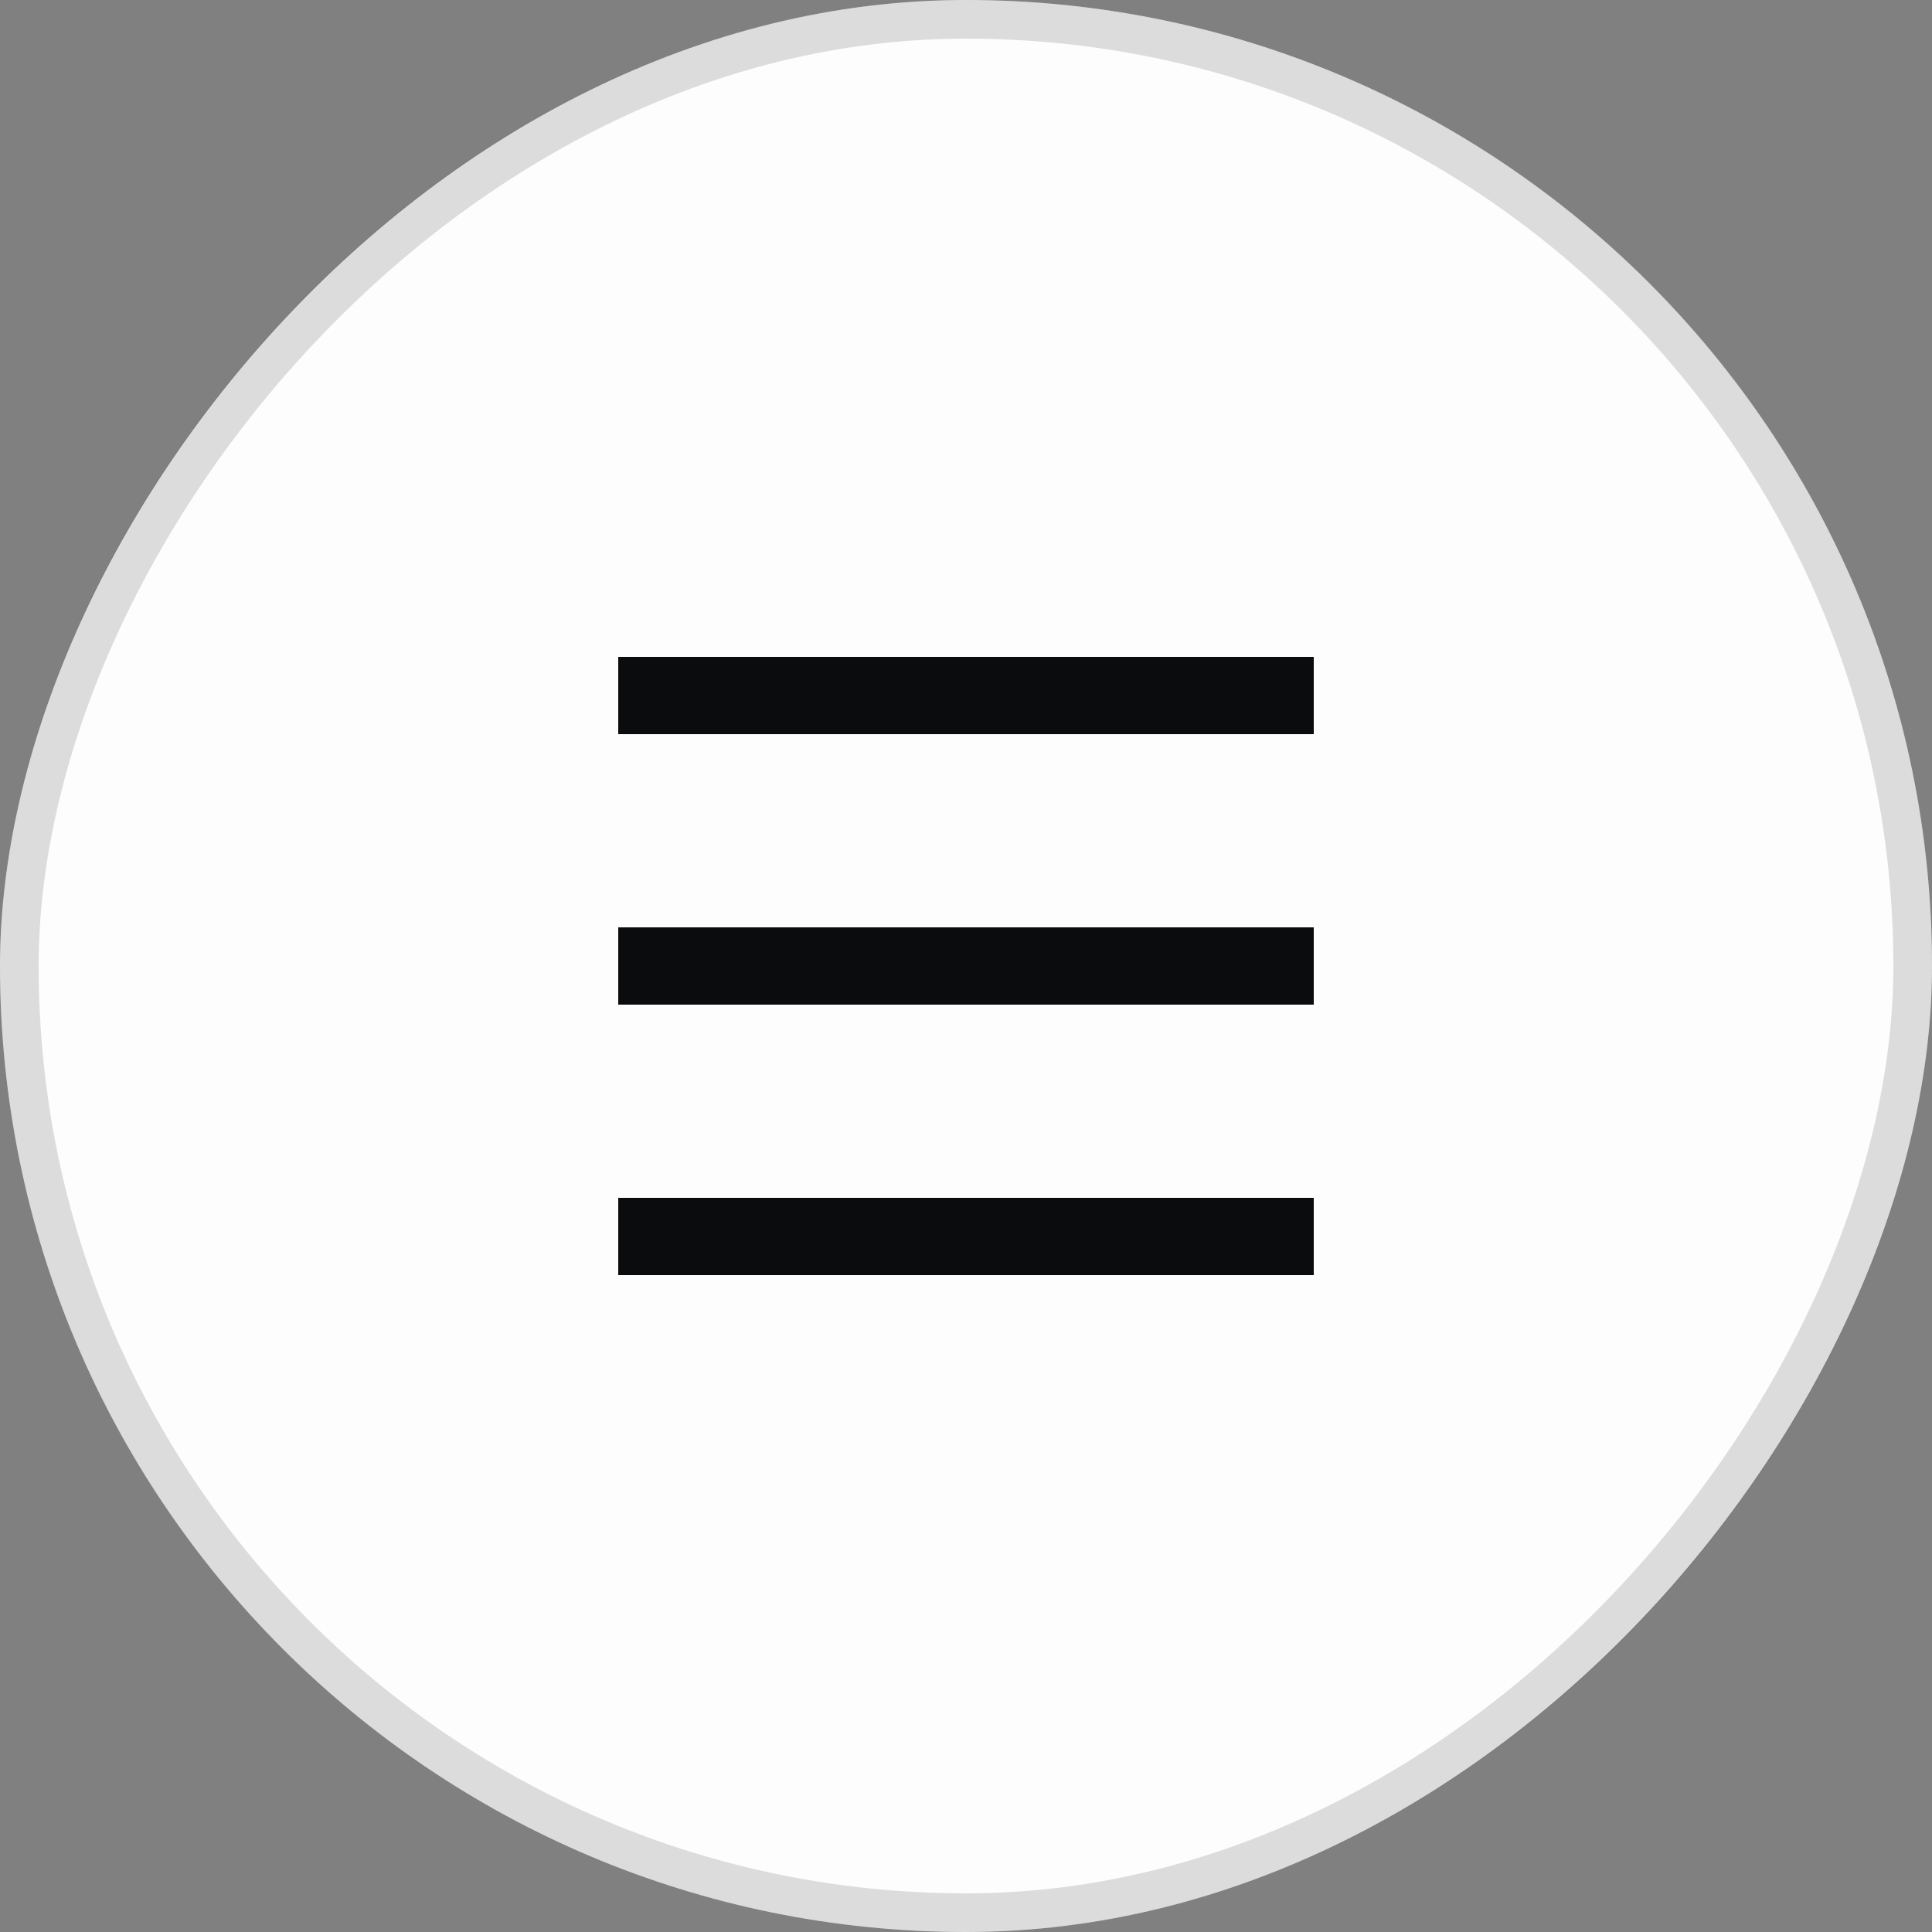
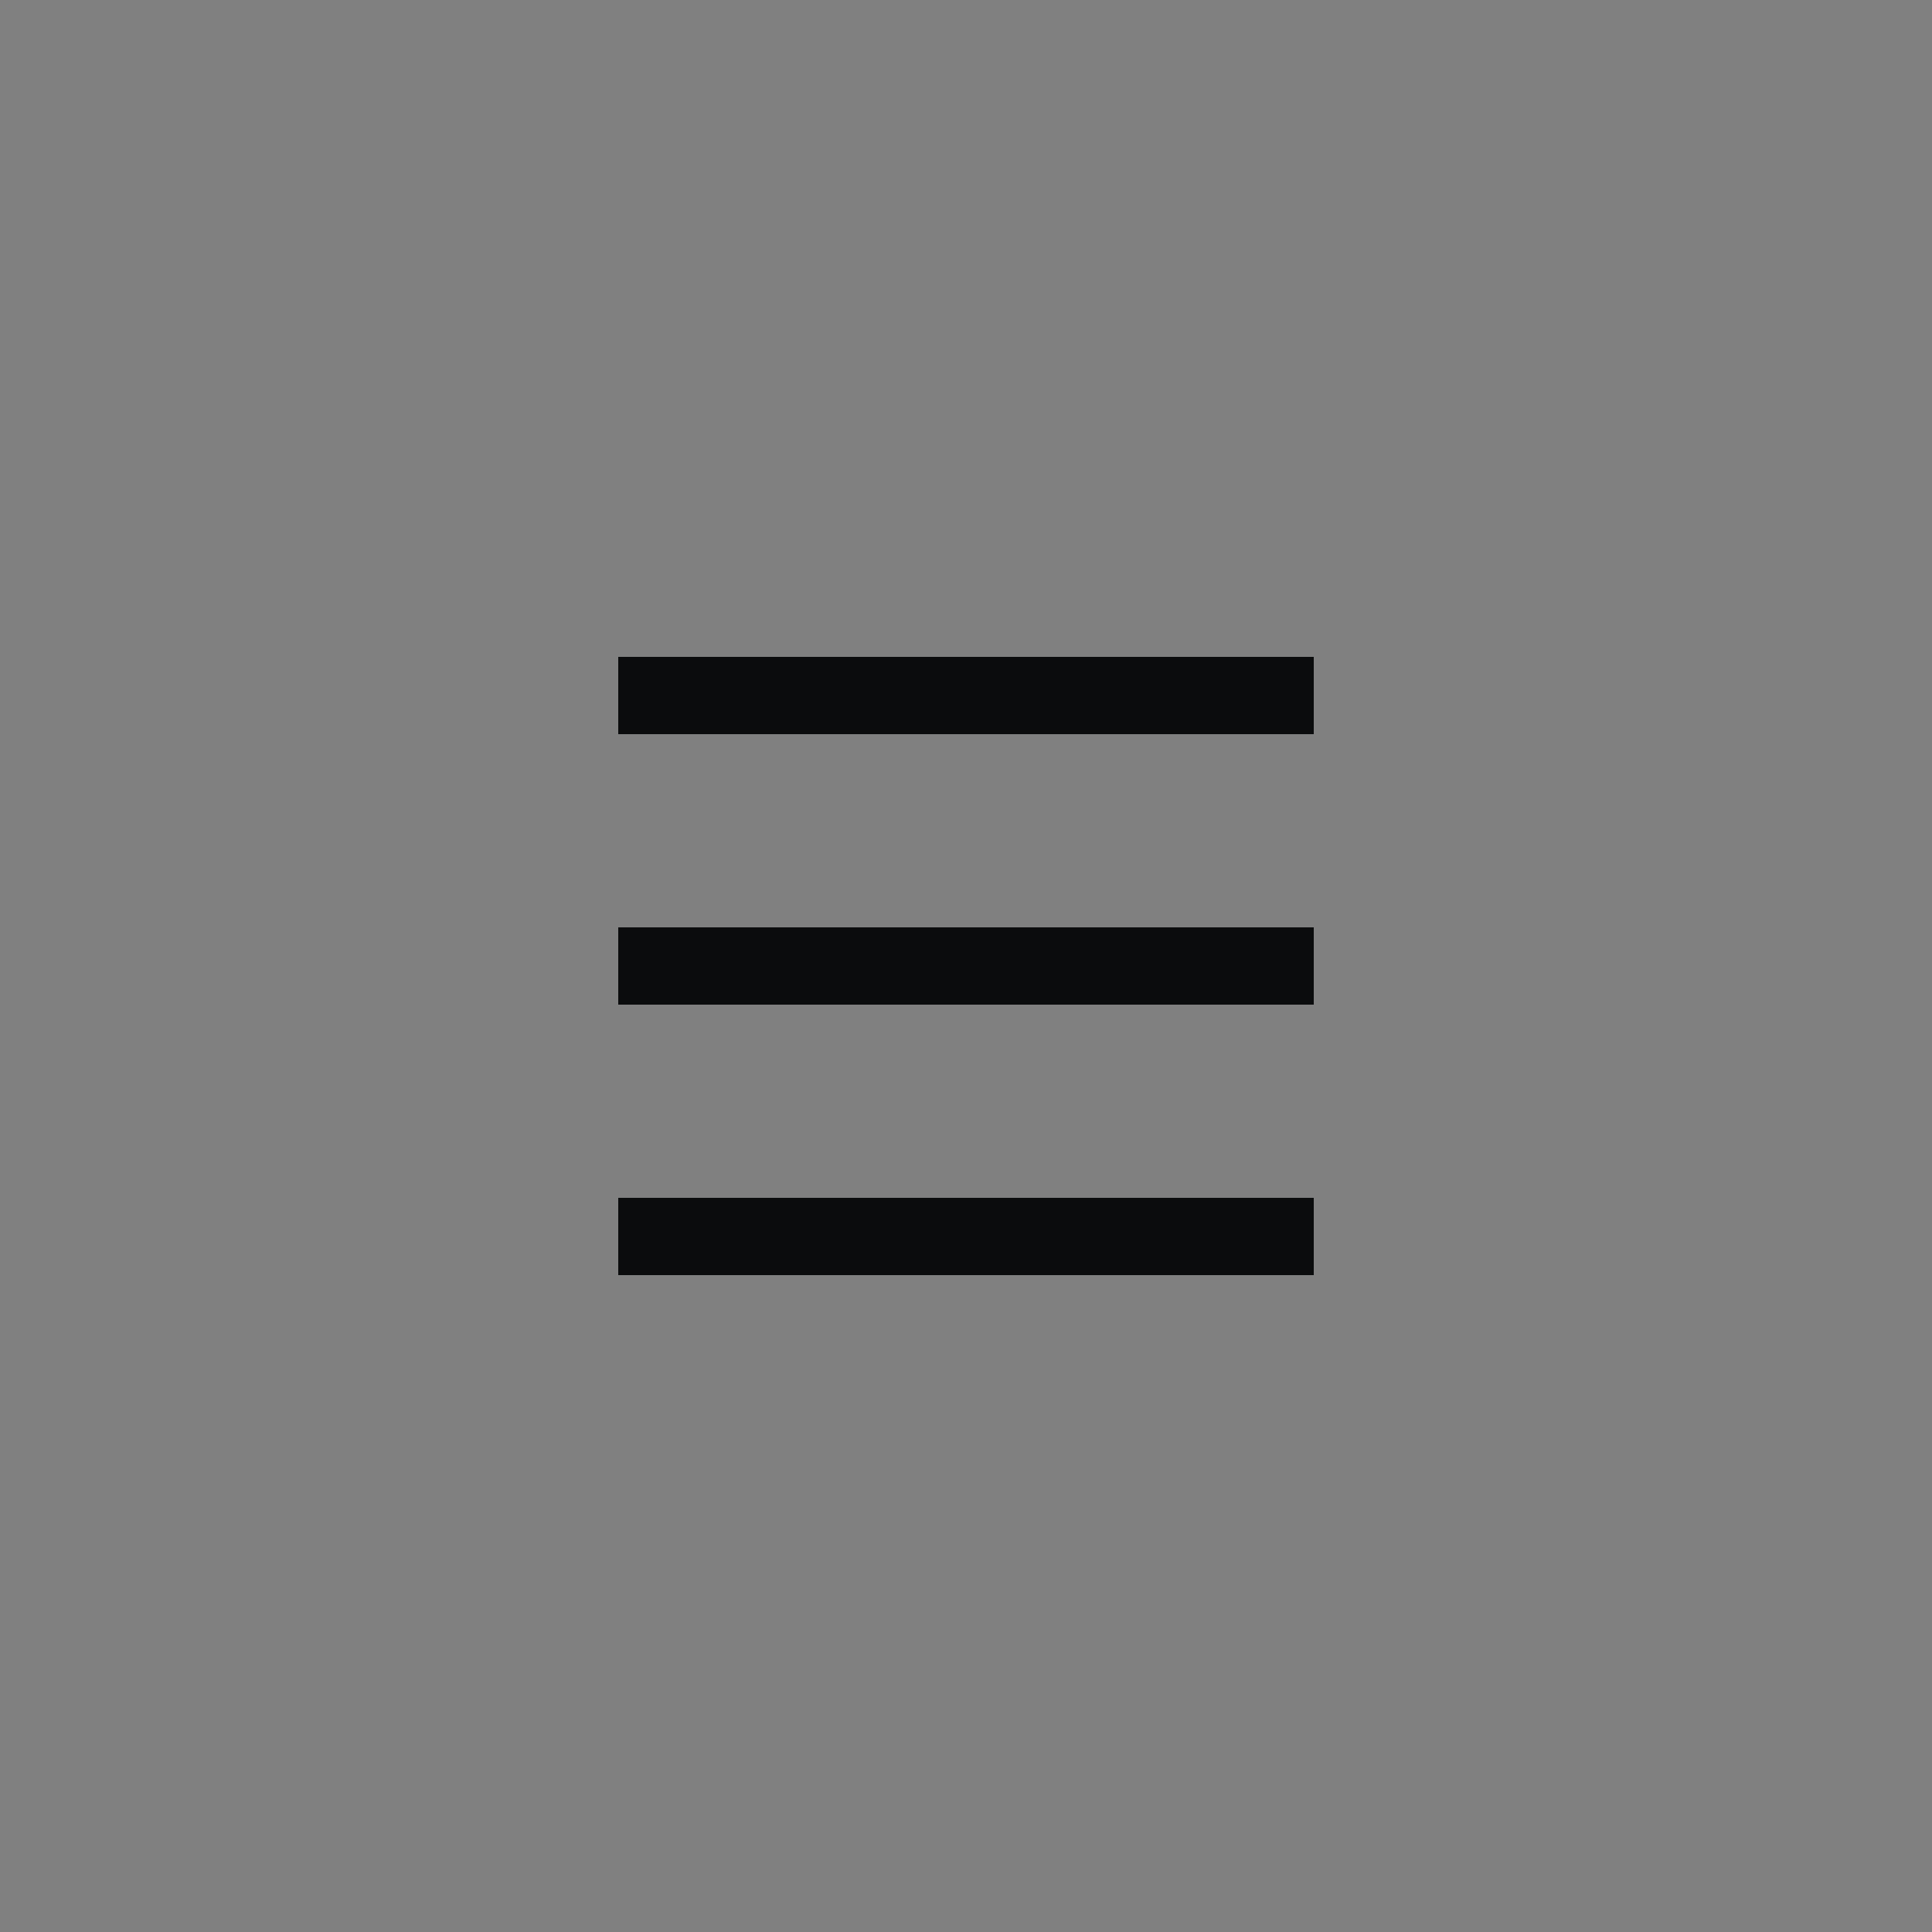
<svg xmlns="http://www.w3.org/2000/svg" width="50" height="50" viewBox="0 0 50 50" fill="none">
  <rect x="0" y="0" width="50" height="50" fill="#808080" stroke="none" />
-   <rect width="50" height="50" rx="25" transform="matrix(-1 0 0 1 50 0)" fill="#FDFDFD" />
-   <rect x="-0.5" y="0.5" width="49" height="49" rx="24.5" transform="matrix(-1 0 0 1 49 0)" stroke="#232323" stroke-opacity="0.15" />
  <path fill-rule="evenodd" clip-rule="evenodd" d="M16 17H34V19H16V17ZM16 24H34V26H16V24ZM34 31H16V33H34V31Z" fill="#0B0C0D" />
</svg>